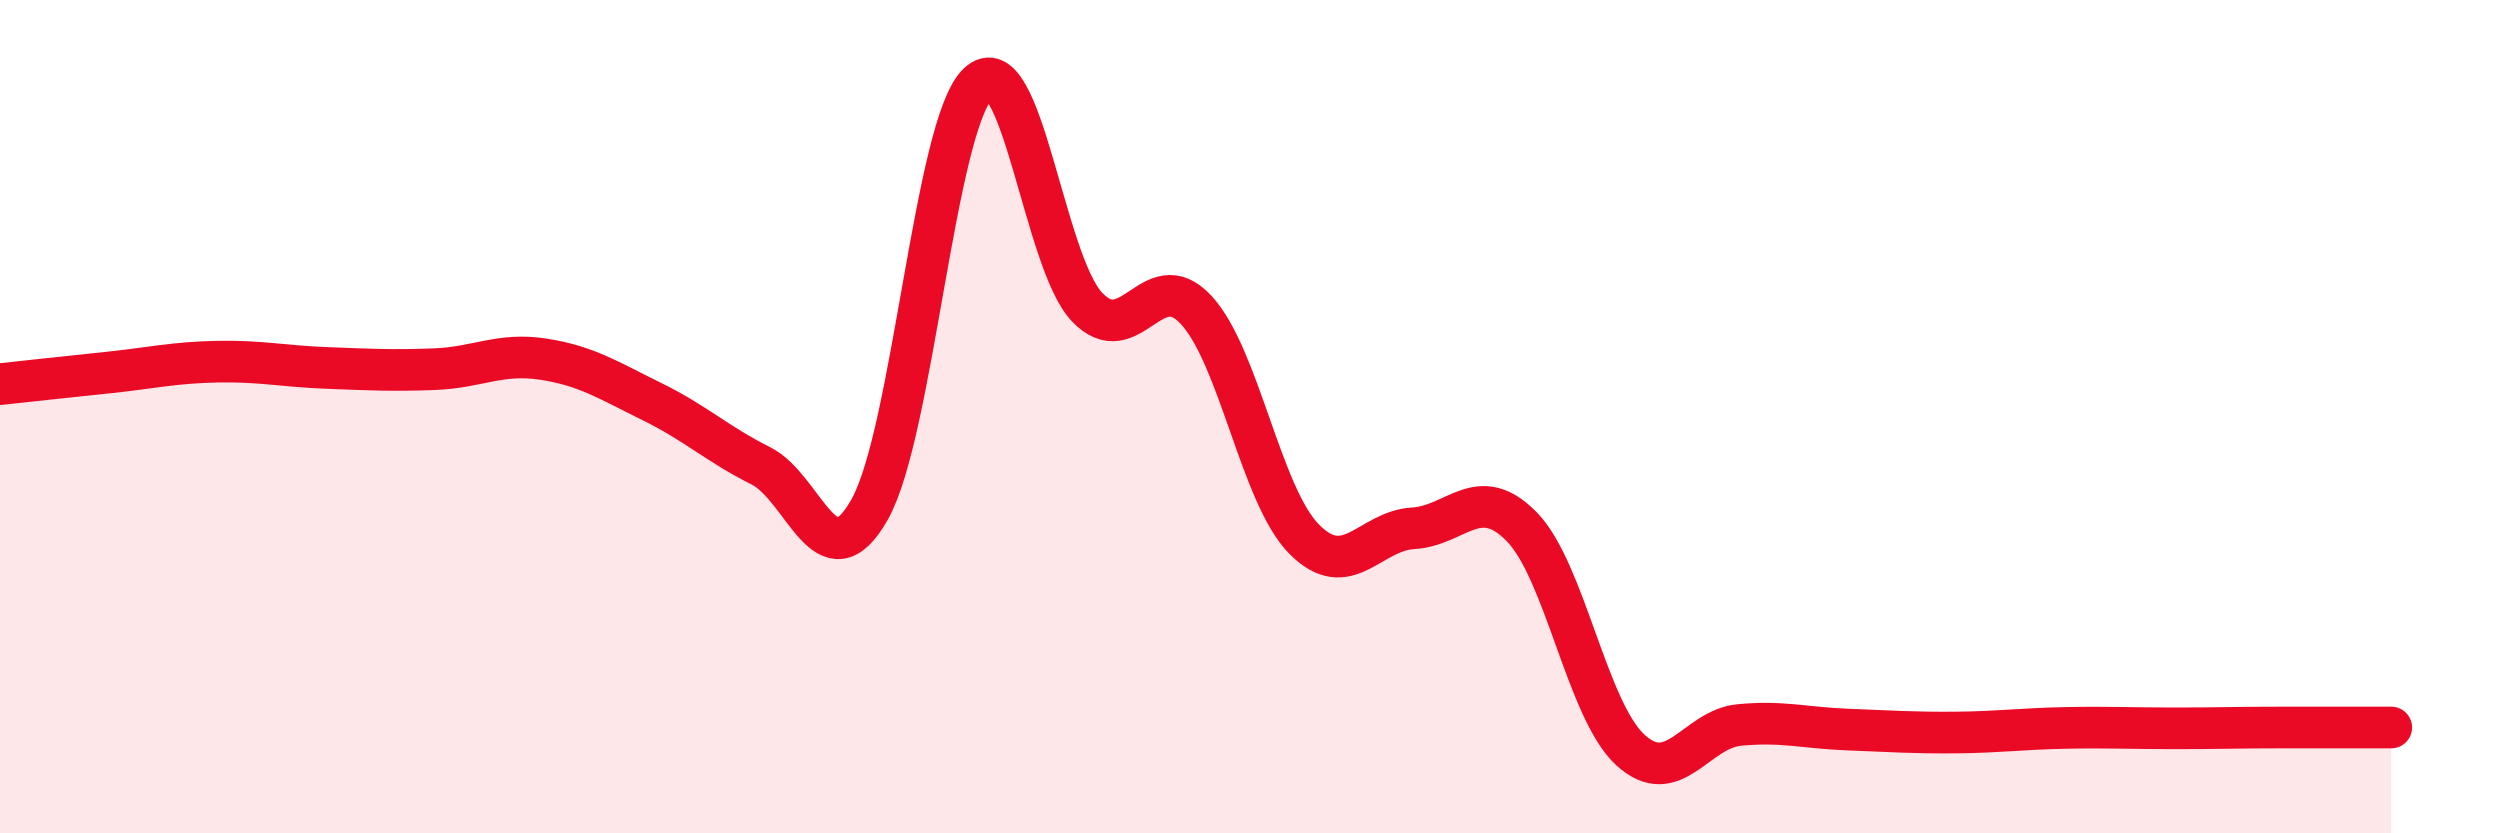
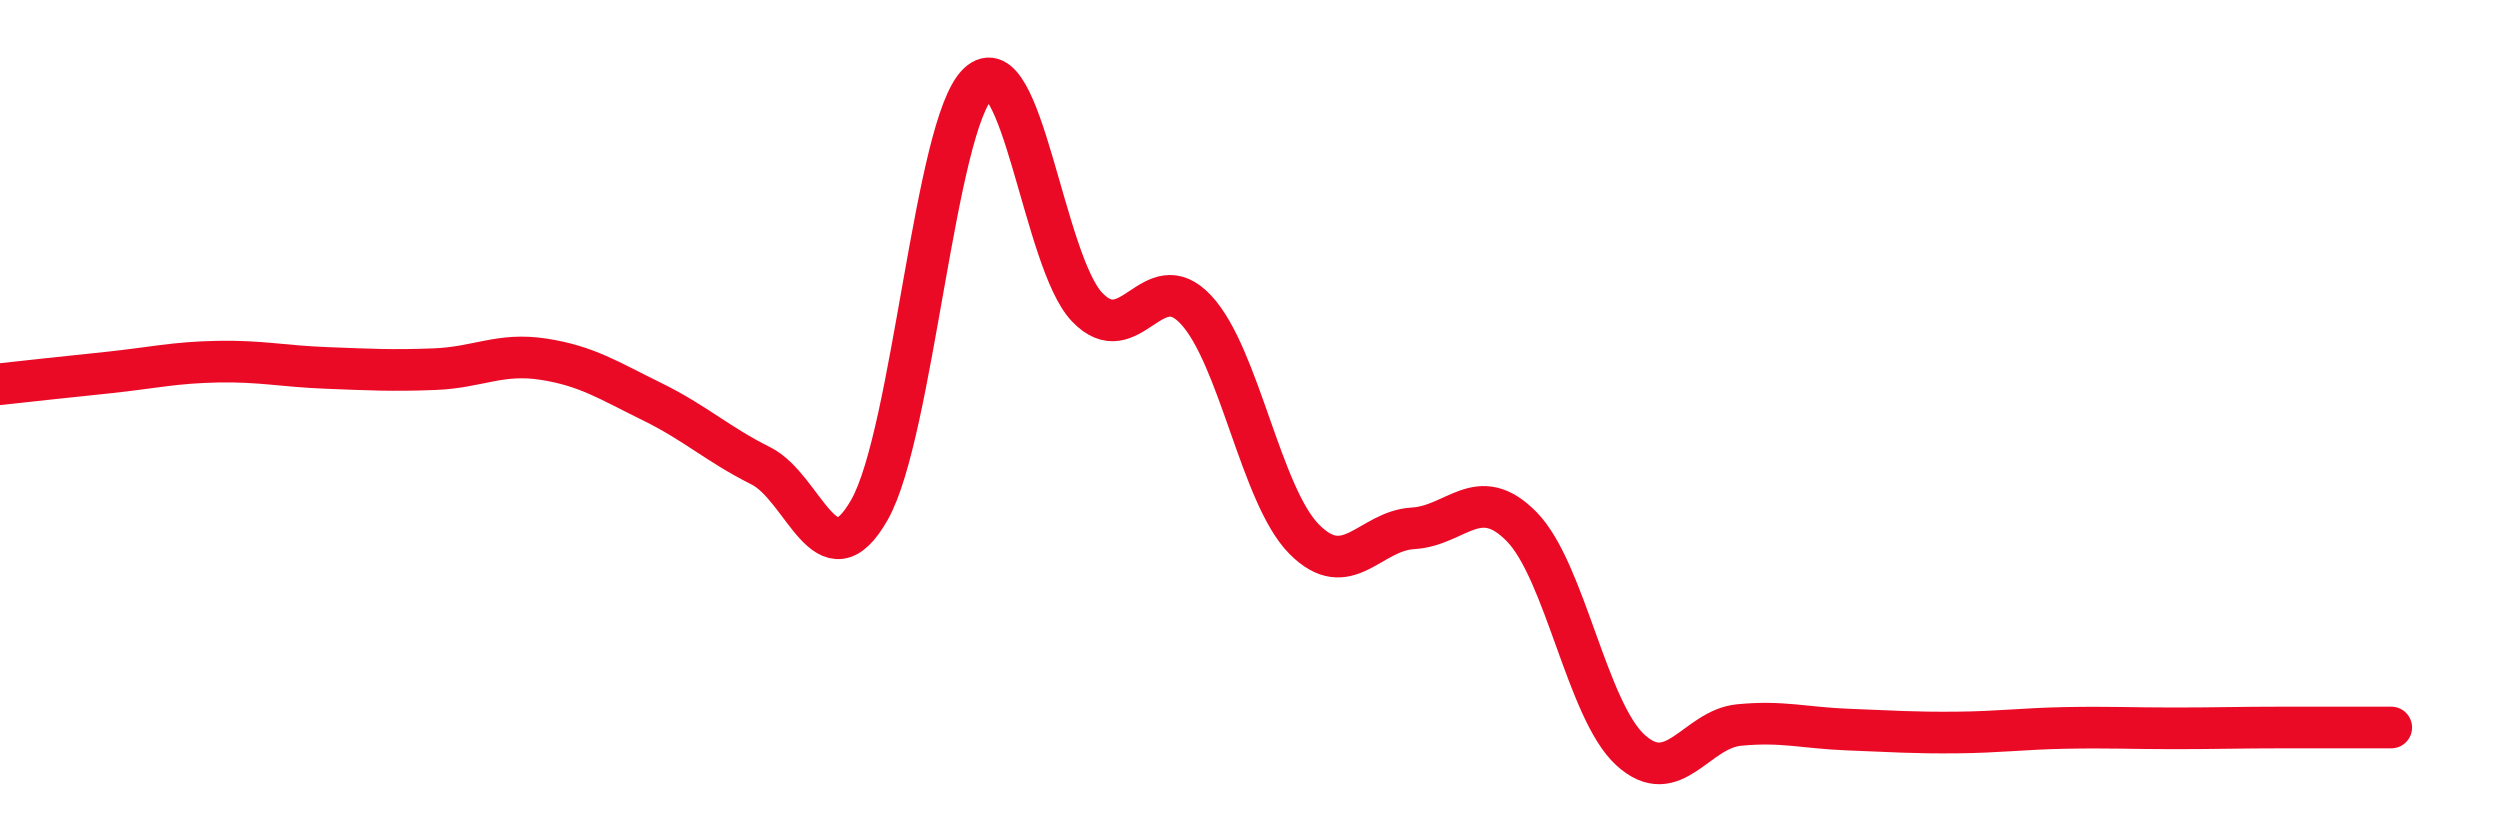
<svg xmlns="http://www.w3.org/2000/svg" width="60" height="20" viewBox="0 0 60 20">
-   <path d="M 0,9.22 C 0.52,9.16 1.57,9.05 2.61,8.94 C 3.65,8.83 4.18,8.7 5.22,8.68 C 6.26,8.66 6.79,8.79 7.83,8.83 C 8.87,8.87 9.39,8.9 10.43,8.86 C 11.47,8.82 12,8.46 13.04,8.62 C 14.08,8.78 14.61,9.13 15.65,9.64 C 16.69,10.15 17.22,10.66 18.26,11.18 C 19.3,11.7 19.83,14.07 20.87,12.23 C 21.91,10.39 22.44,2.97 23.48,2 C 24.52,1.03 25.05,6.28 26.09,7.37 C 27.13,8.46 27.66,6.32 28.7,7.43 C 29.74,8.54 30.26,11.89 31.3,12.94 C 32.34,13.99 32.87,12.74 33.91,12.68 C 34.95,12.62 35.48,11.58 36.52,12.64 C 37.56,13.7 38.09,17.05 39.13,18 C 40.17,18.95 40.7,17.5 41.74,17.4 C 42.78,17.3 43.31,17.47 44.35,17.51 C 45.39,17.55 45.92,17.59 46.96,17.58 C 48,17.57 48.53,17.49 49.57,17.47 C 50.61,17.45 51.13,17.48 52.17,17.48 C 53.21,17.48 53.74,17.46 54.78,17.46 C 55.82,17.46 56.87,17.46 57.39,17.46L57.39 20L0 20Z" fill="#EB0A25" opacity="0.1" stroke-linecap="round" stroke-linejoin="round" />
  <path d="M 0,9.22 C 0.52,9.16 1.57,9.05 2.61,8.94 C 3.65,8.83 4.18,8.7 5.22,8.68 C 6.26,8.66 6.79,8.79 7.83,8.83 C 8.87,8.87 9.39,8.9 10.43,8.86 C 11.47,8.82 12,8.46 13.04,8.62 C 14.08,8.78 14.61,9.13 15.65,9.64 C 16.69,10.15 17.22,10.66 18.26,11.18 C 19.3,11.7 19.83,14.07 20.87,12.23 C 21.91,10.39 22.44,2.97 23.48,2 C 24.52,1.03 25.05,6.28 26.09,7.37 C 27.13,8.46 27.66,6.32 28.7,7.43 C 29.74,8.54 30.26,11.89 31.3,12.94 C 32.34,13.99 32.87,12.74 33.91,12.68 C 34.95,12.62 35.48,11.58 36.52,12.64 C 37.56,13.7 38.09,17.05 39.13,18 C 40.17,18.95 40.7,17.5 41.74,17.4 C 42.78,17.3 43.31,17.47 44.35,17.51 C 45.39,17.55 45.92,17.59 46.96,17.58 C 48,17.57 48.53,17.49 49.57,17.47 C 50.61,17.45 51.13,17.48 52.17,17.48 C 53.21,17.48 53.74,17.46 54.78,17.46 C 55.82,17.46 56.87,17.46 57.39,17.46" stroke="#EB0A25" stroke-width="1" fill="none" stroke-linecap="round" stroke-linejoin="round" />
</svg>